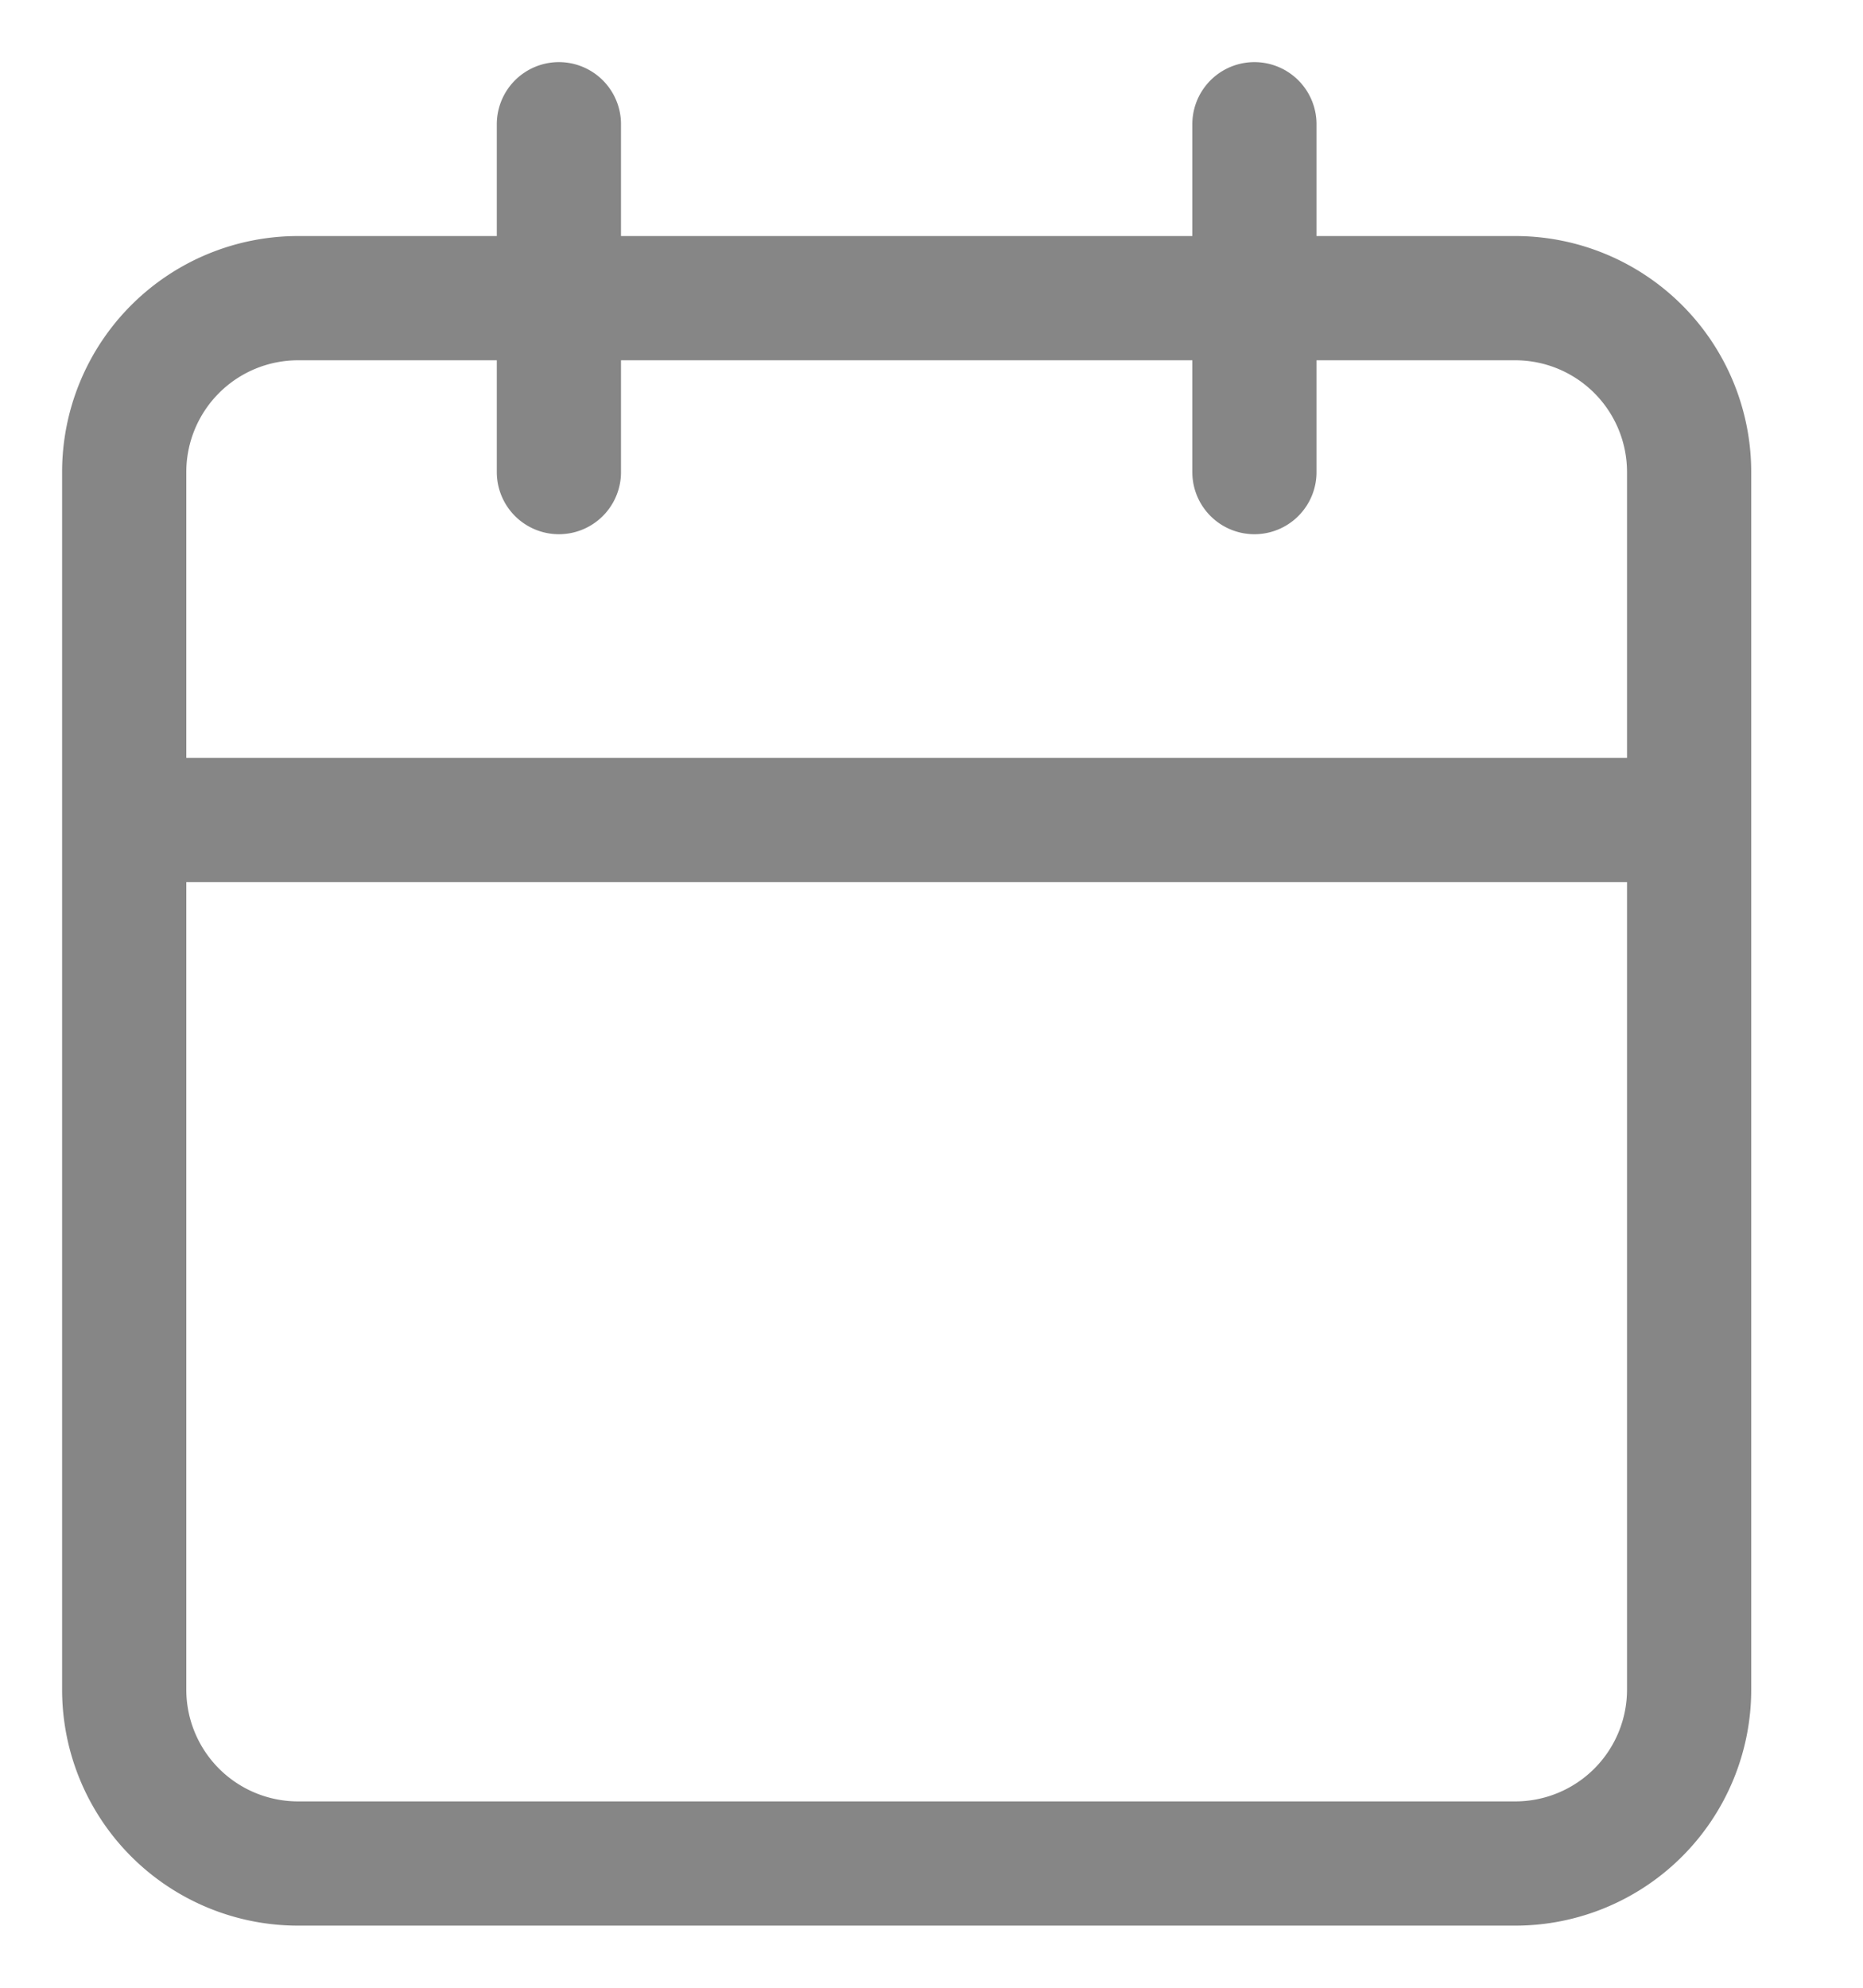
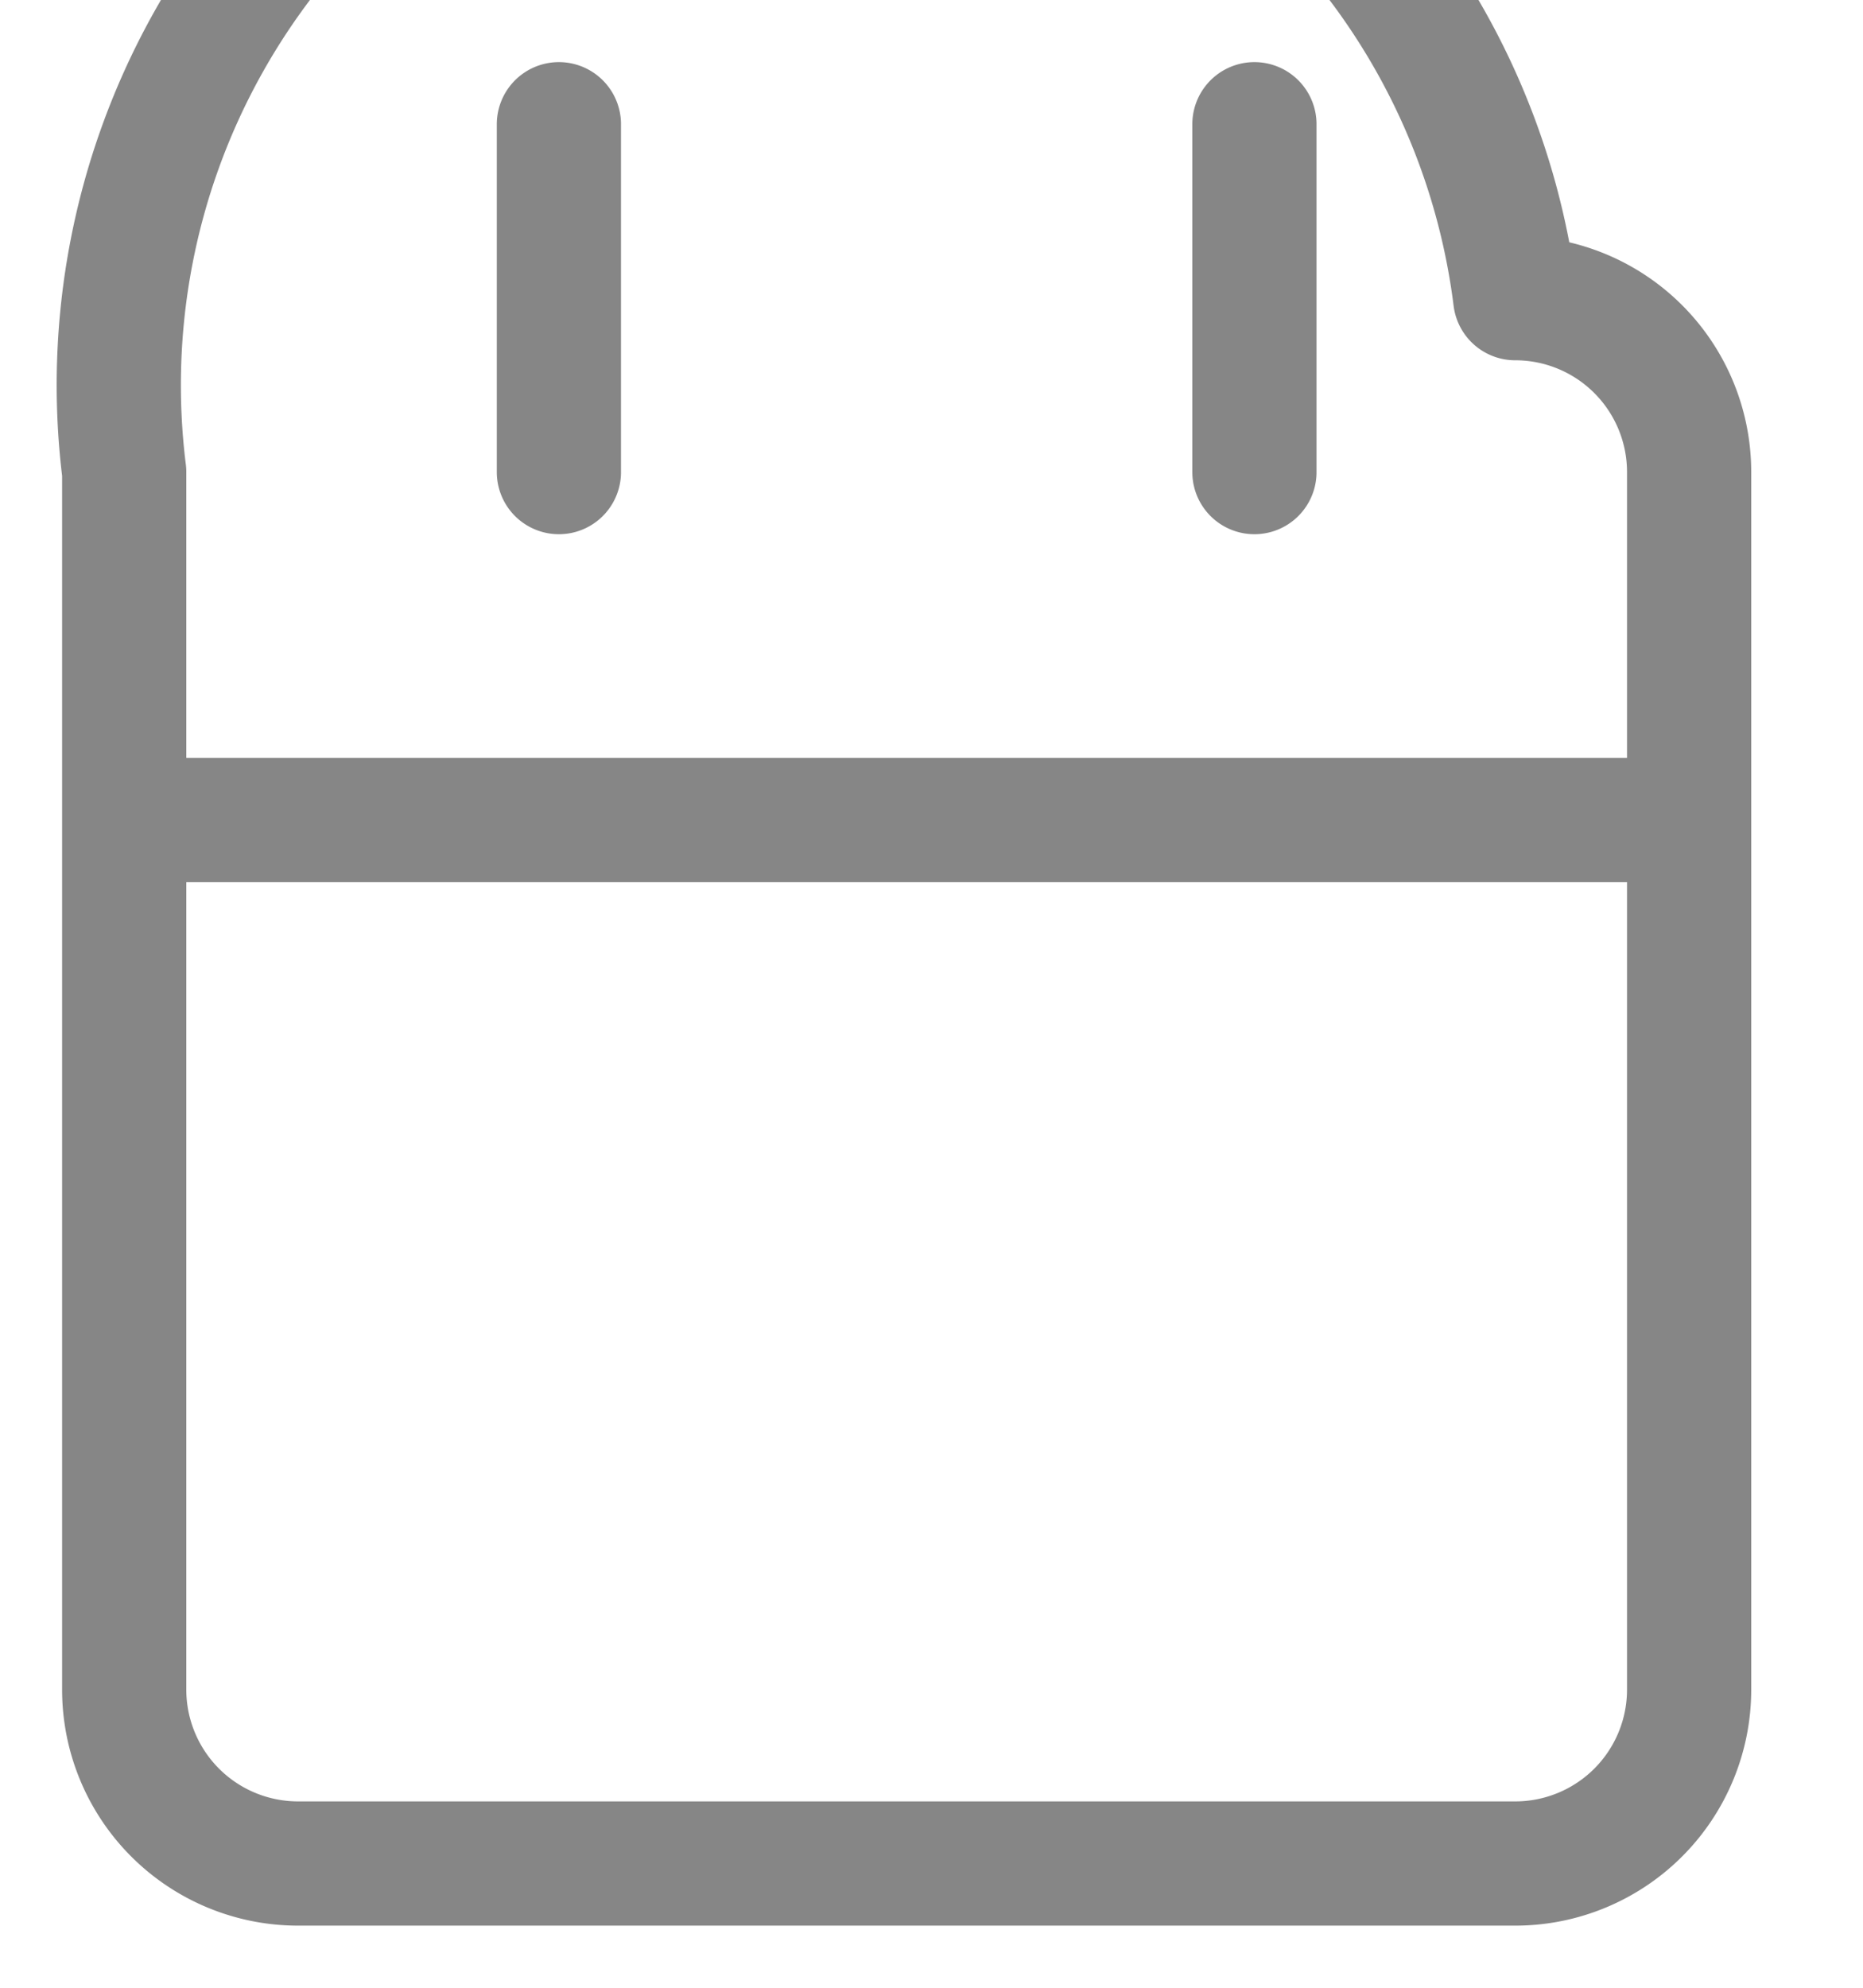
<svg xmlns="http://www.w3.org/2000/svg" width="15" height="16" fill="none">
-   <path d="M12.2 2.4H2.4A1.4 1.4 0 0 0 1 3.8v9.8A1.4 1.4 0 0 0 2.4 15h9.8a1.4 1.4 0 0 0 1.4-1.4V3.8a1.4 1.4 0 0 0-1.4-1.4ZM10.1 1v2.8M4.5 1v2.8M1 6.6h12.6" stroke="#868686" stroke-linecap="round" stroke-linejoin="round" />
+   <path d="M12.2 2.4A1.4 1.4 0 0 0 1 3.8v9.8A1.4 1.4 0 0 0 2.4 15h9.8a1.4 1.4 0 0 0 1.4-1.4V3.8a1.4 1.4 0 0 0-1.4-1.4ZM10.1 1v2.8M4.5 1v2.8M1 6.6h12.6" stroke="#868686" stroke-linecap="round" stroke-linejoin="round" />
</svg>